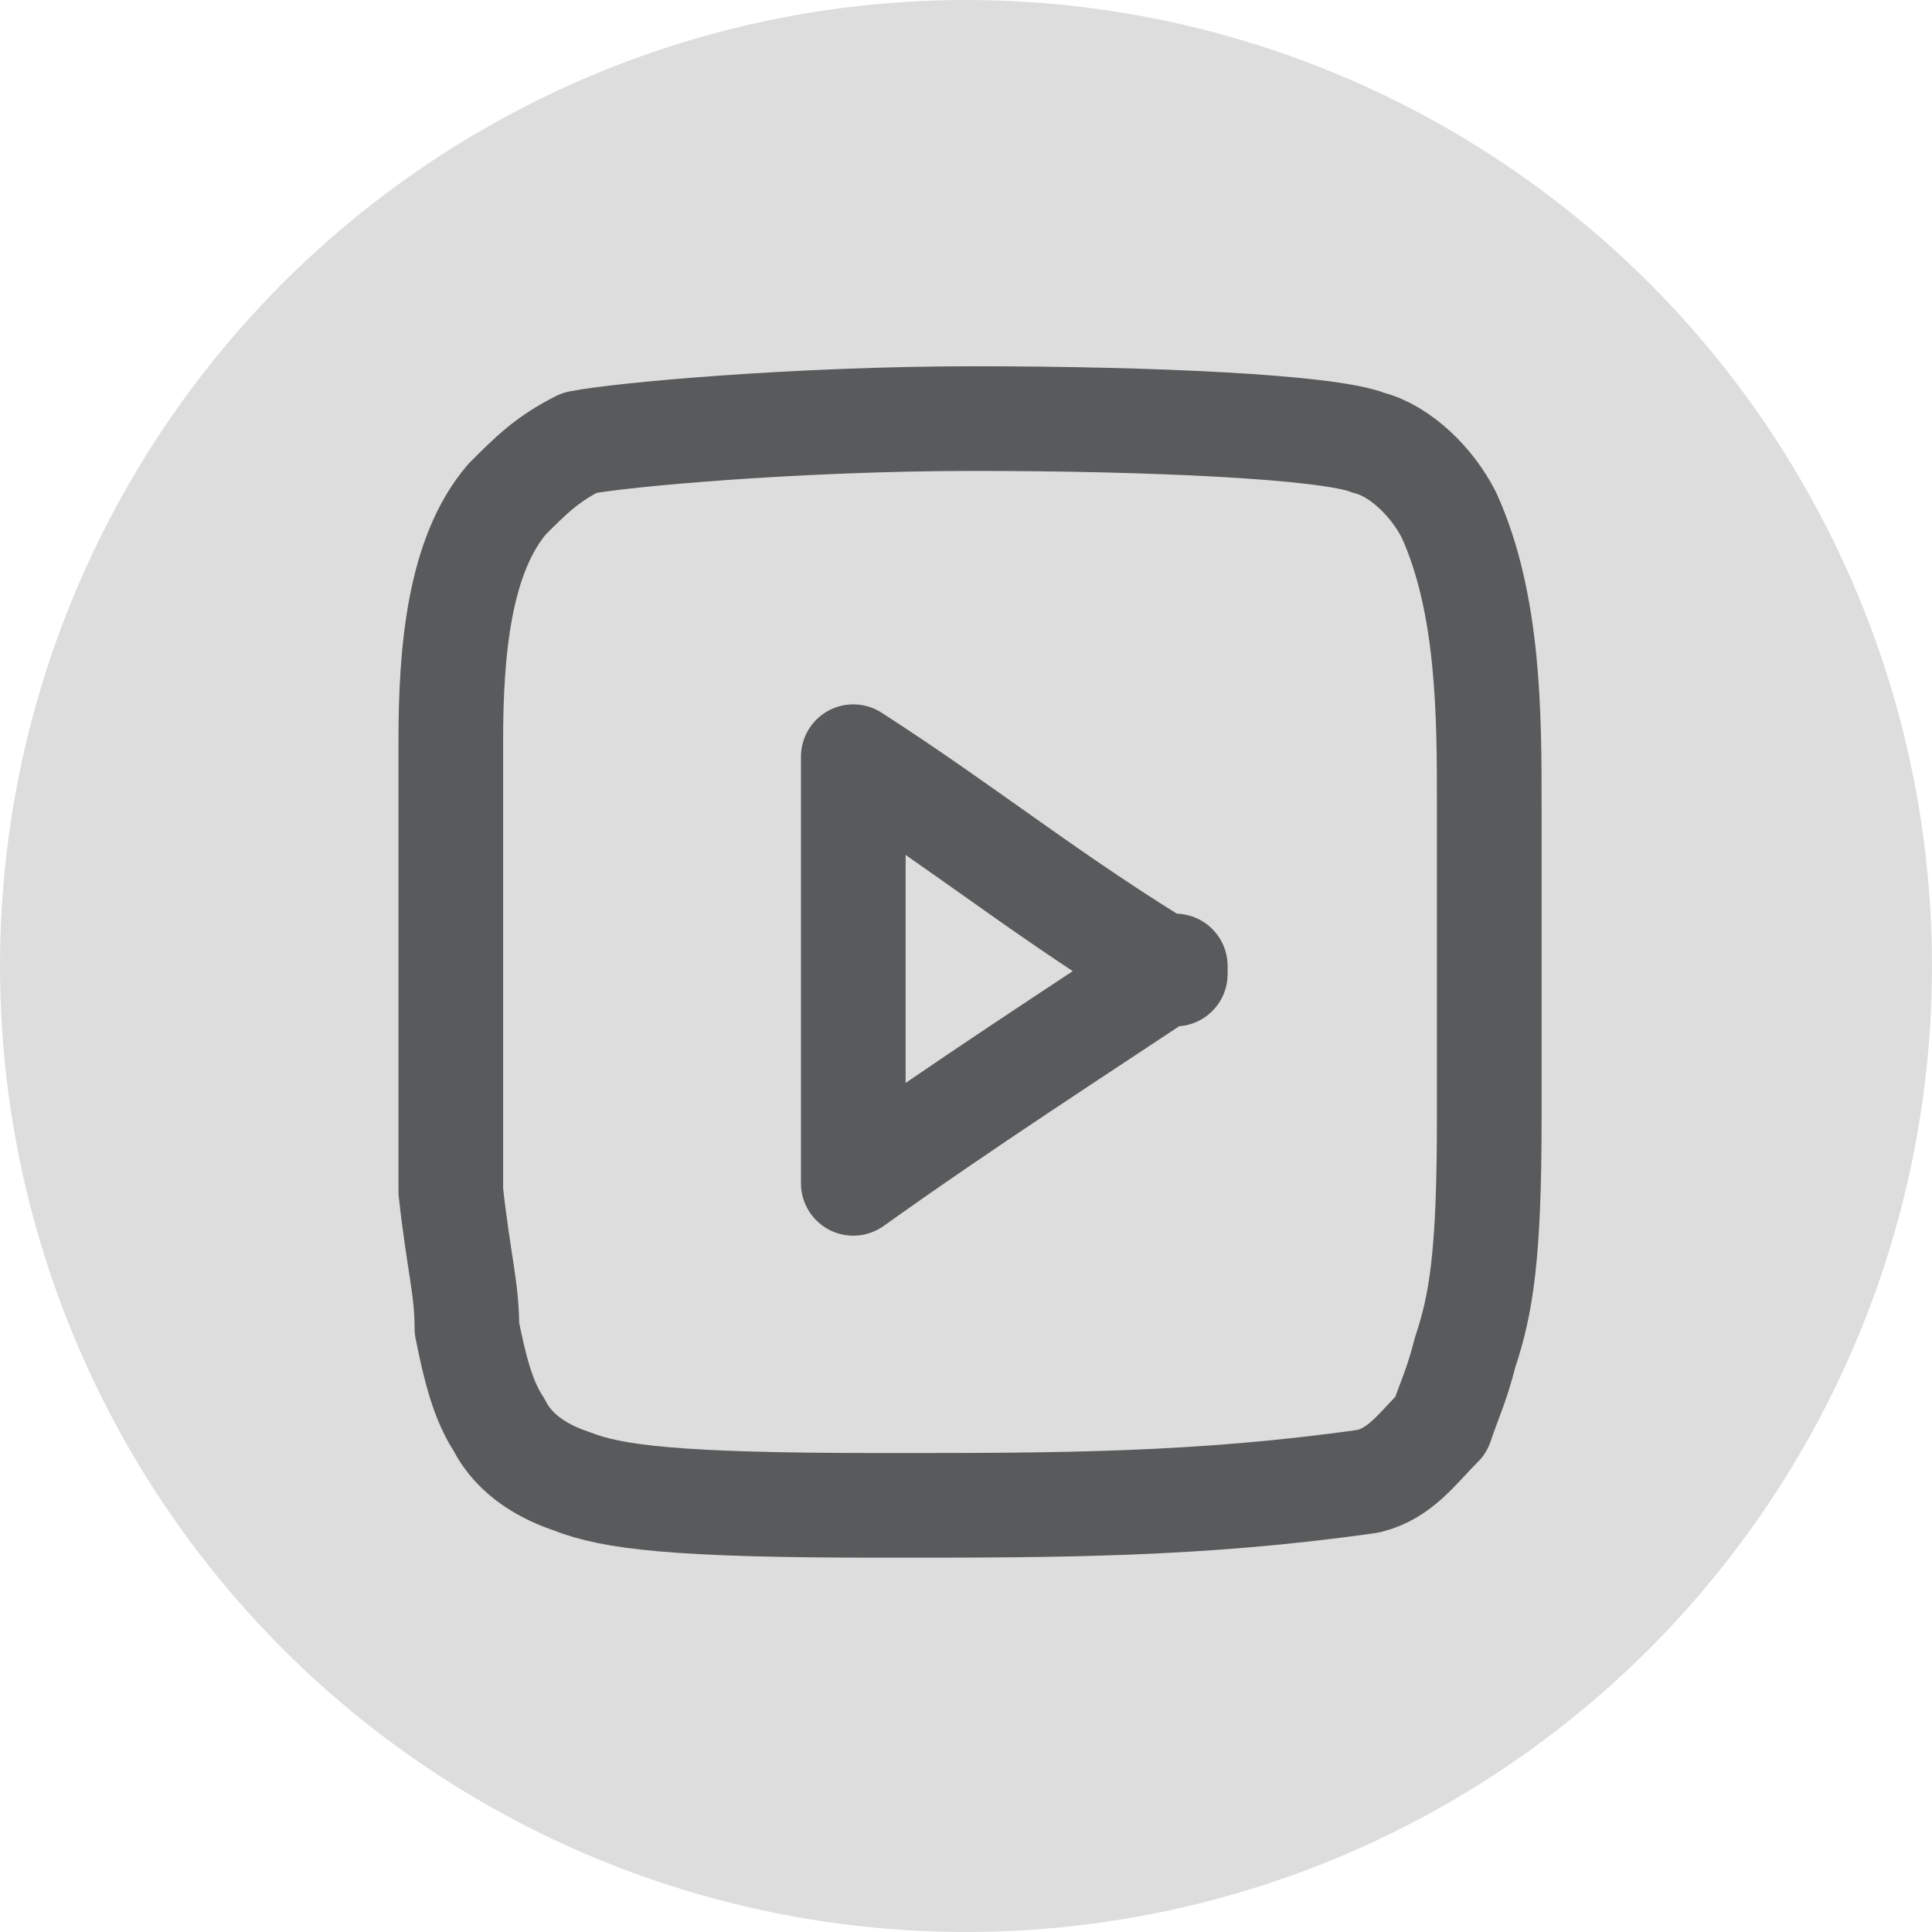
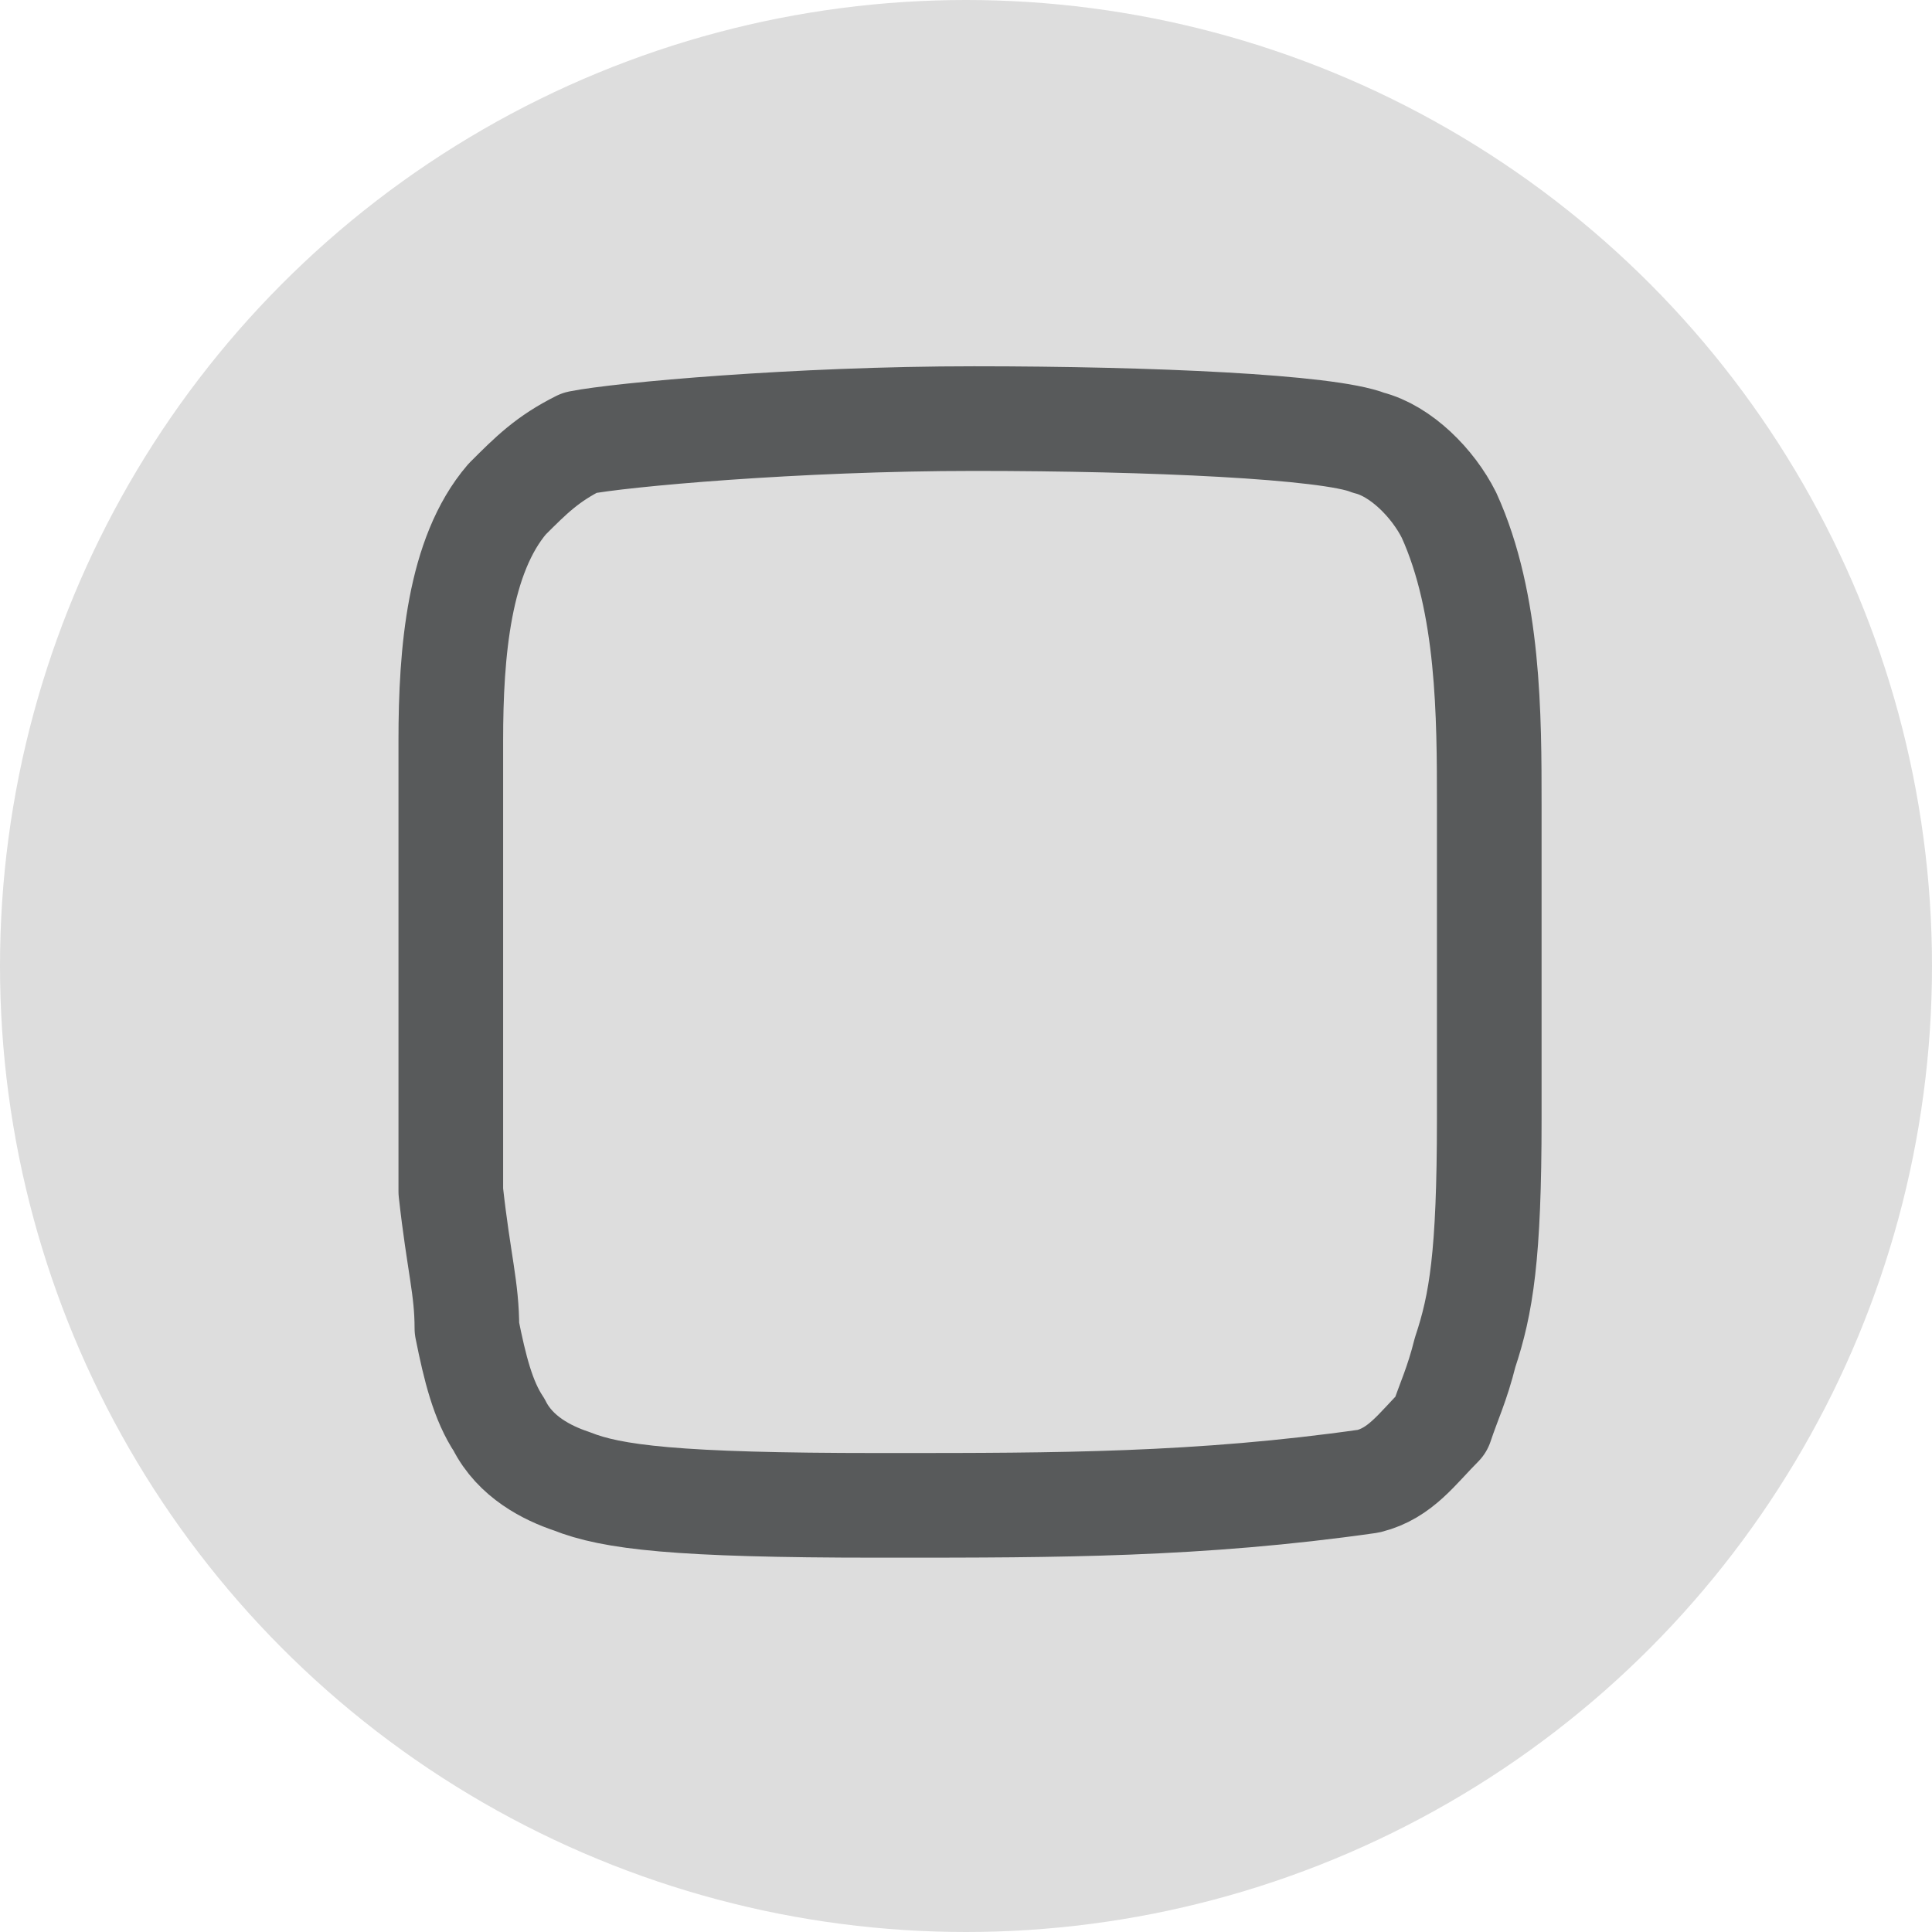
<svg xmlns="http://www.w3.org/2000/svg" id="_レイヤー_1" version="1.1" viewBox="0 0 24 24">
  <defs>
    <style>
      .st0 {
        fill: #ddd;
      }

      .st1 {
        fill: none;
        stroke: #585a5b;
        stroke-linecap: round;
        stroke-linejoin: round;
        stroke-width: 1.3px;
      }
    </style>
  </defs>
  <circle class="st0" cx="12" cy="12" r="12" />
  <path class="st1" d="M10.9,18.7c-2.5,0-3.3-.1-3.8-.3-.3-.1-.7-.3-.9-.7-.2-.3-.3-.7-.4-1.2,0-.5-.1-.8-.2-1.7,0-2.1,0-3.7,0-5.6,0-1.1.1-2.3.7-3,.3-.3.5-.5.9-.7.5-.1,2.7-.3,4.9-.3s4.4.1,4.9.3c.4.1.8.5,1,.9.5,1.1.5,2.5.5,3.6v3.9c0,1.7-.1,2.3-.3,2.9-.1.4-.2.6-.3.9-.3.3-.5.6-.9.7-2.1.3-3.9.3-5.9.3h0Z" />
-   <path class="st1" d="M14.6,12.1c-1.5-.9-2.6-1.8-4-2.7v5.3c1.4-1,2.8-1.9,4-2.7h0Z" />
</svg>